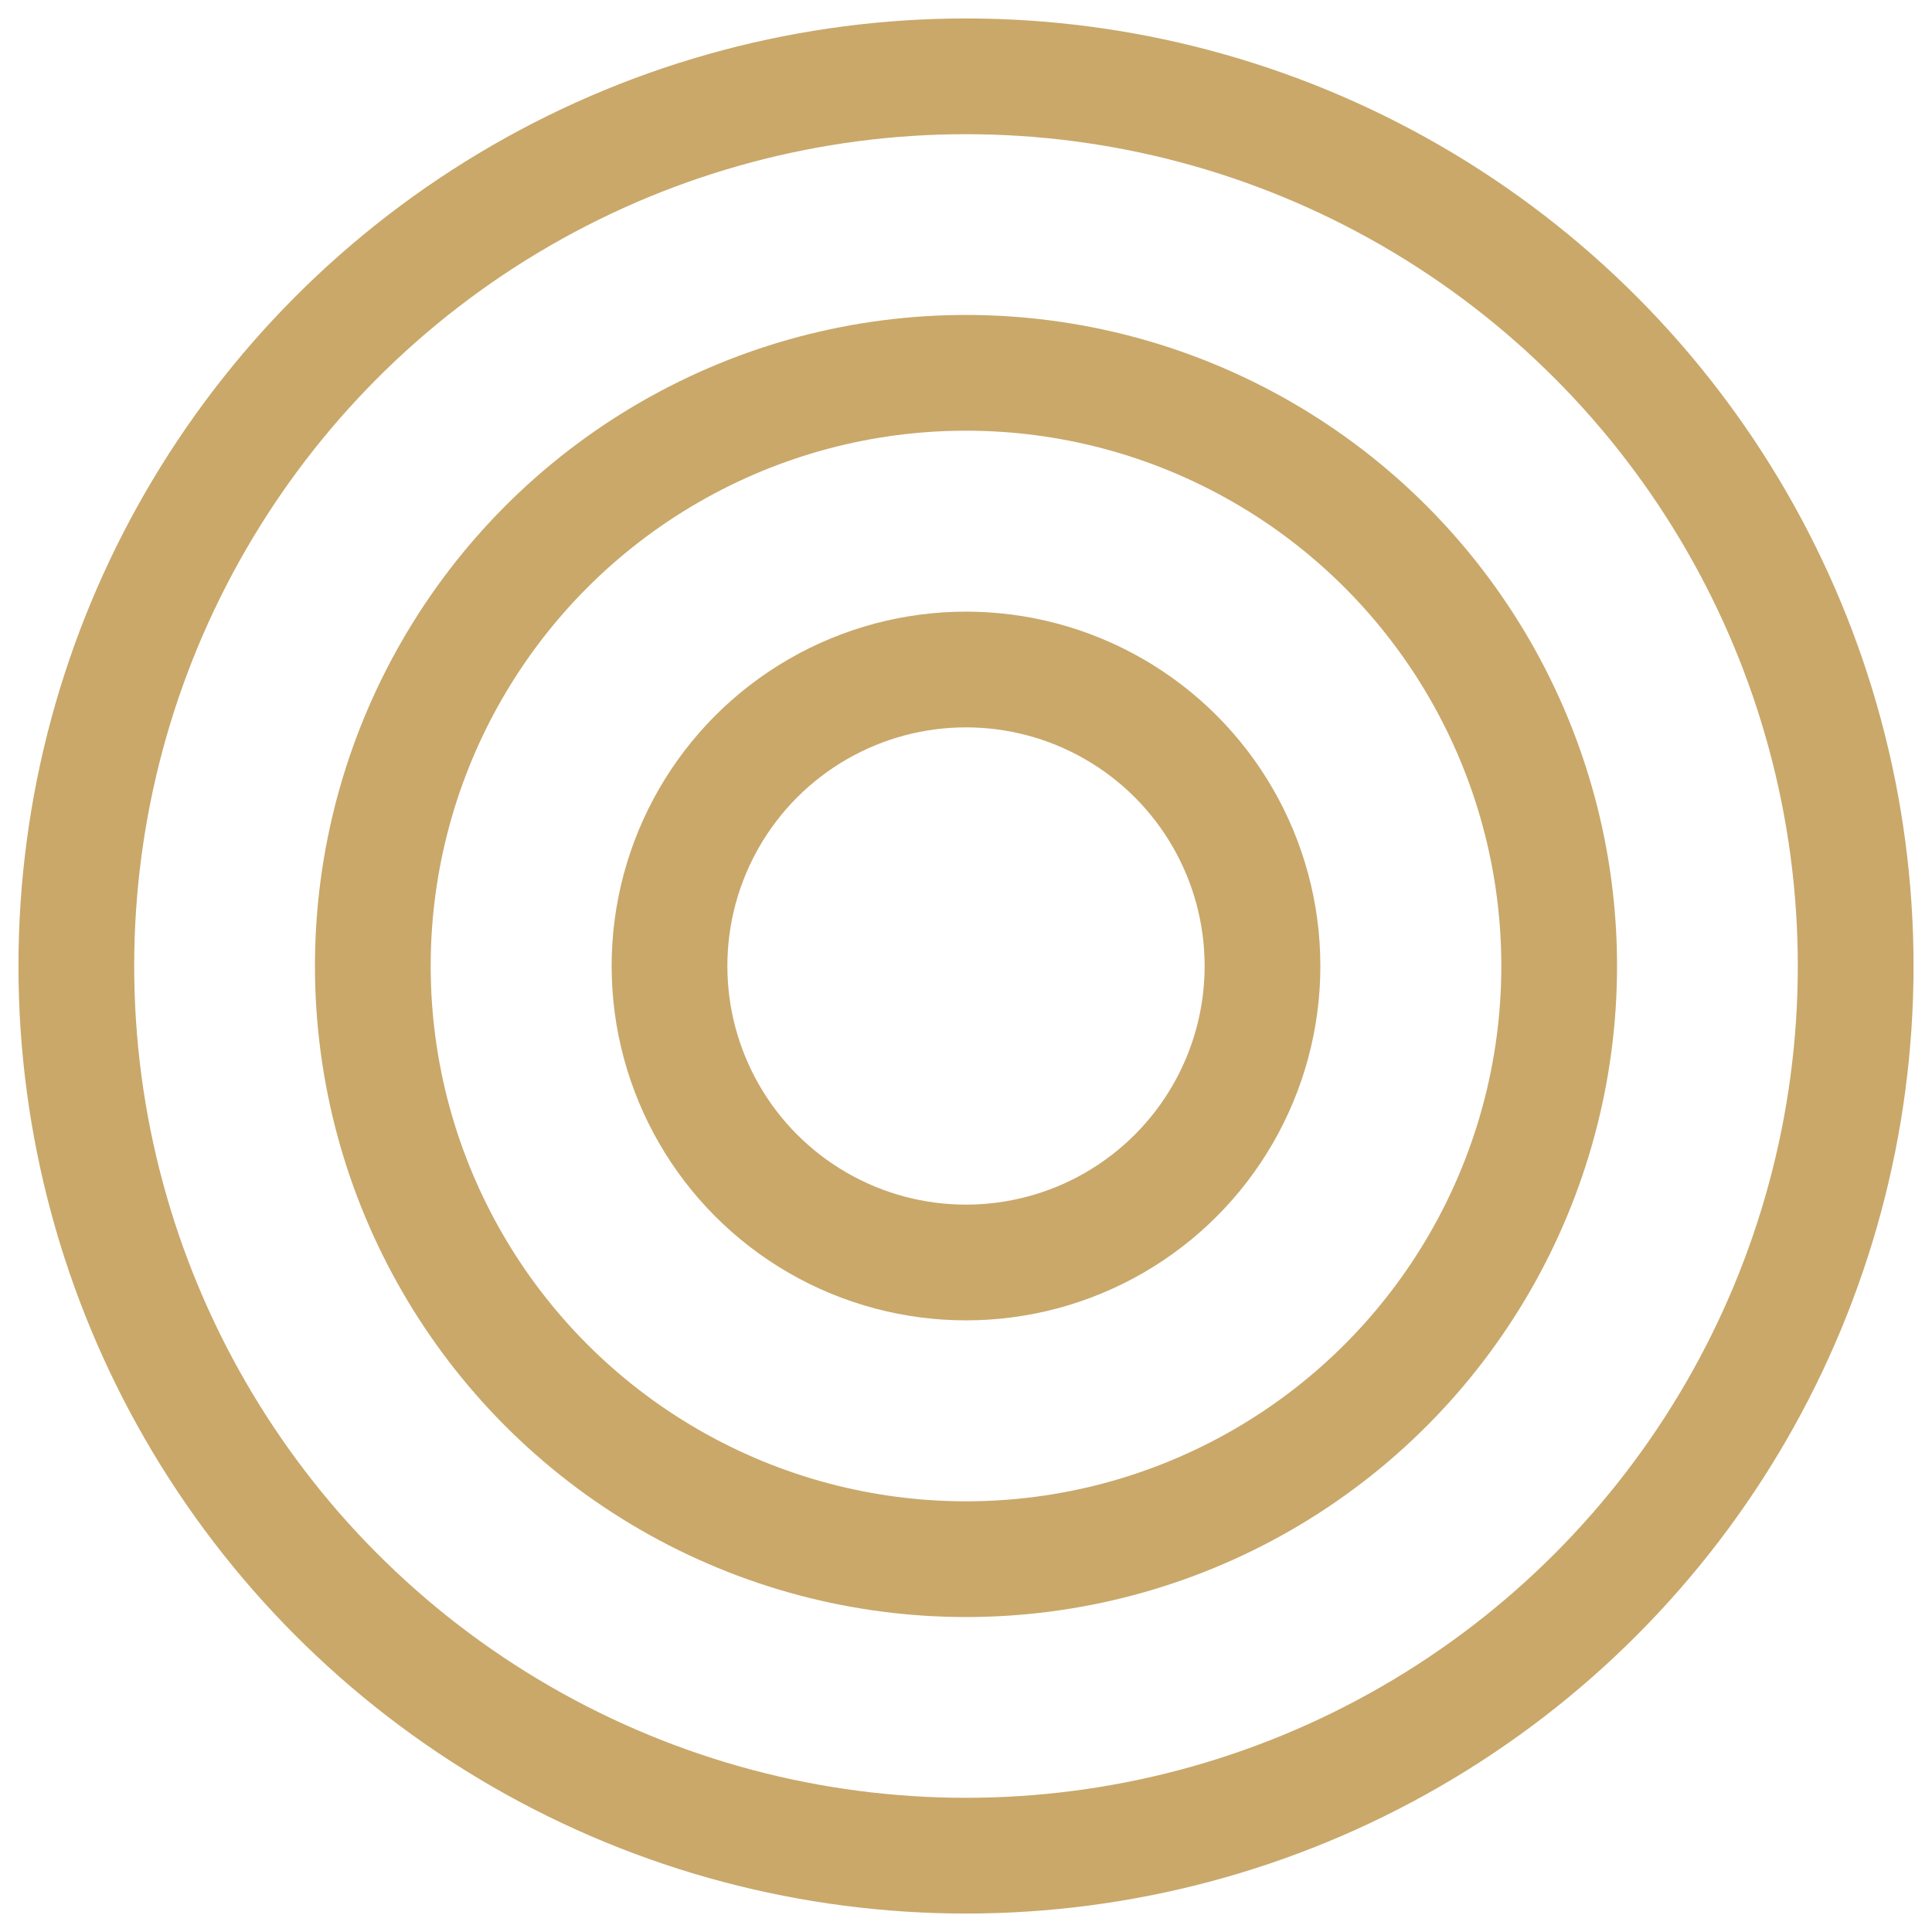
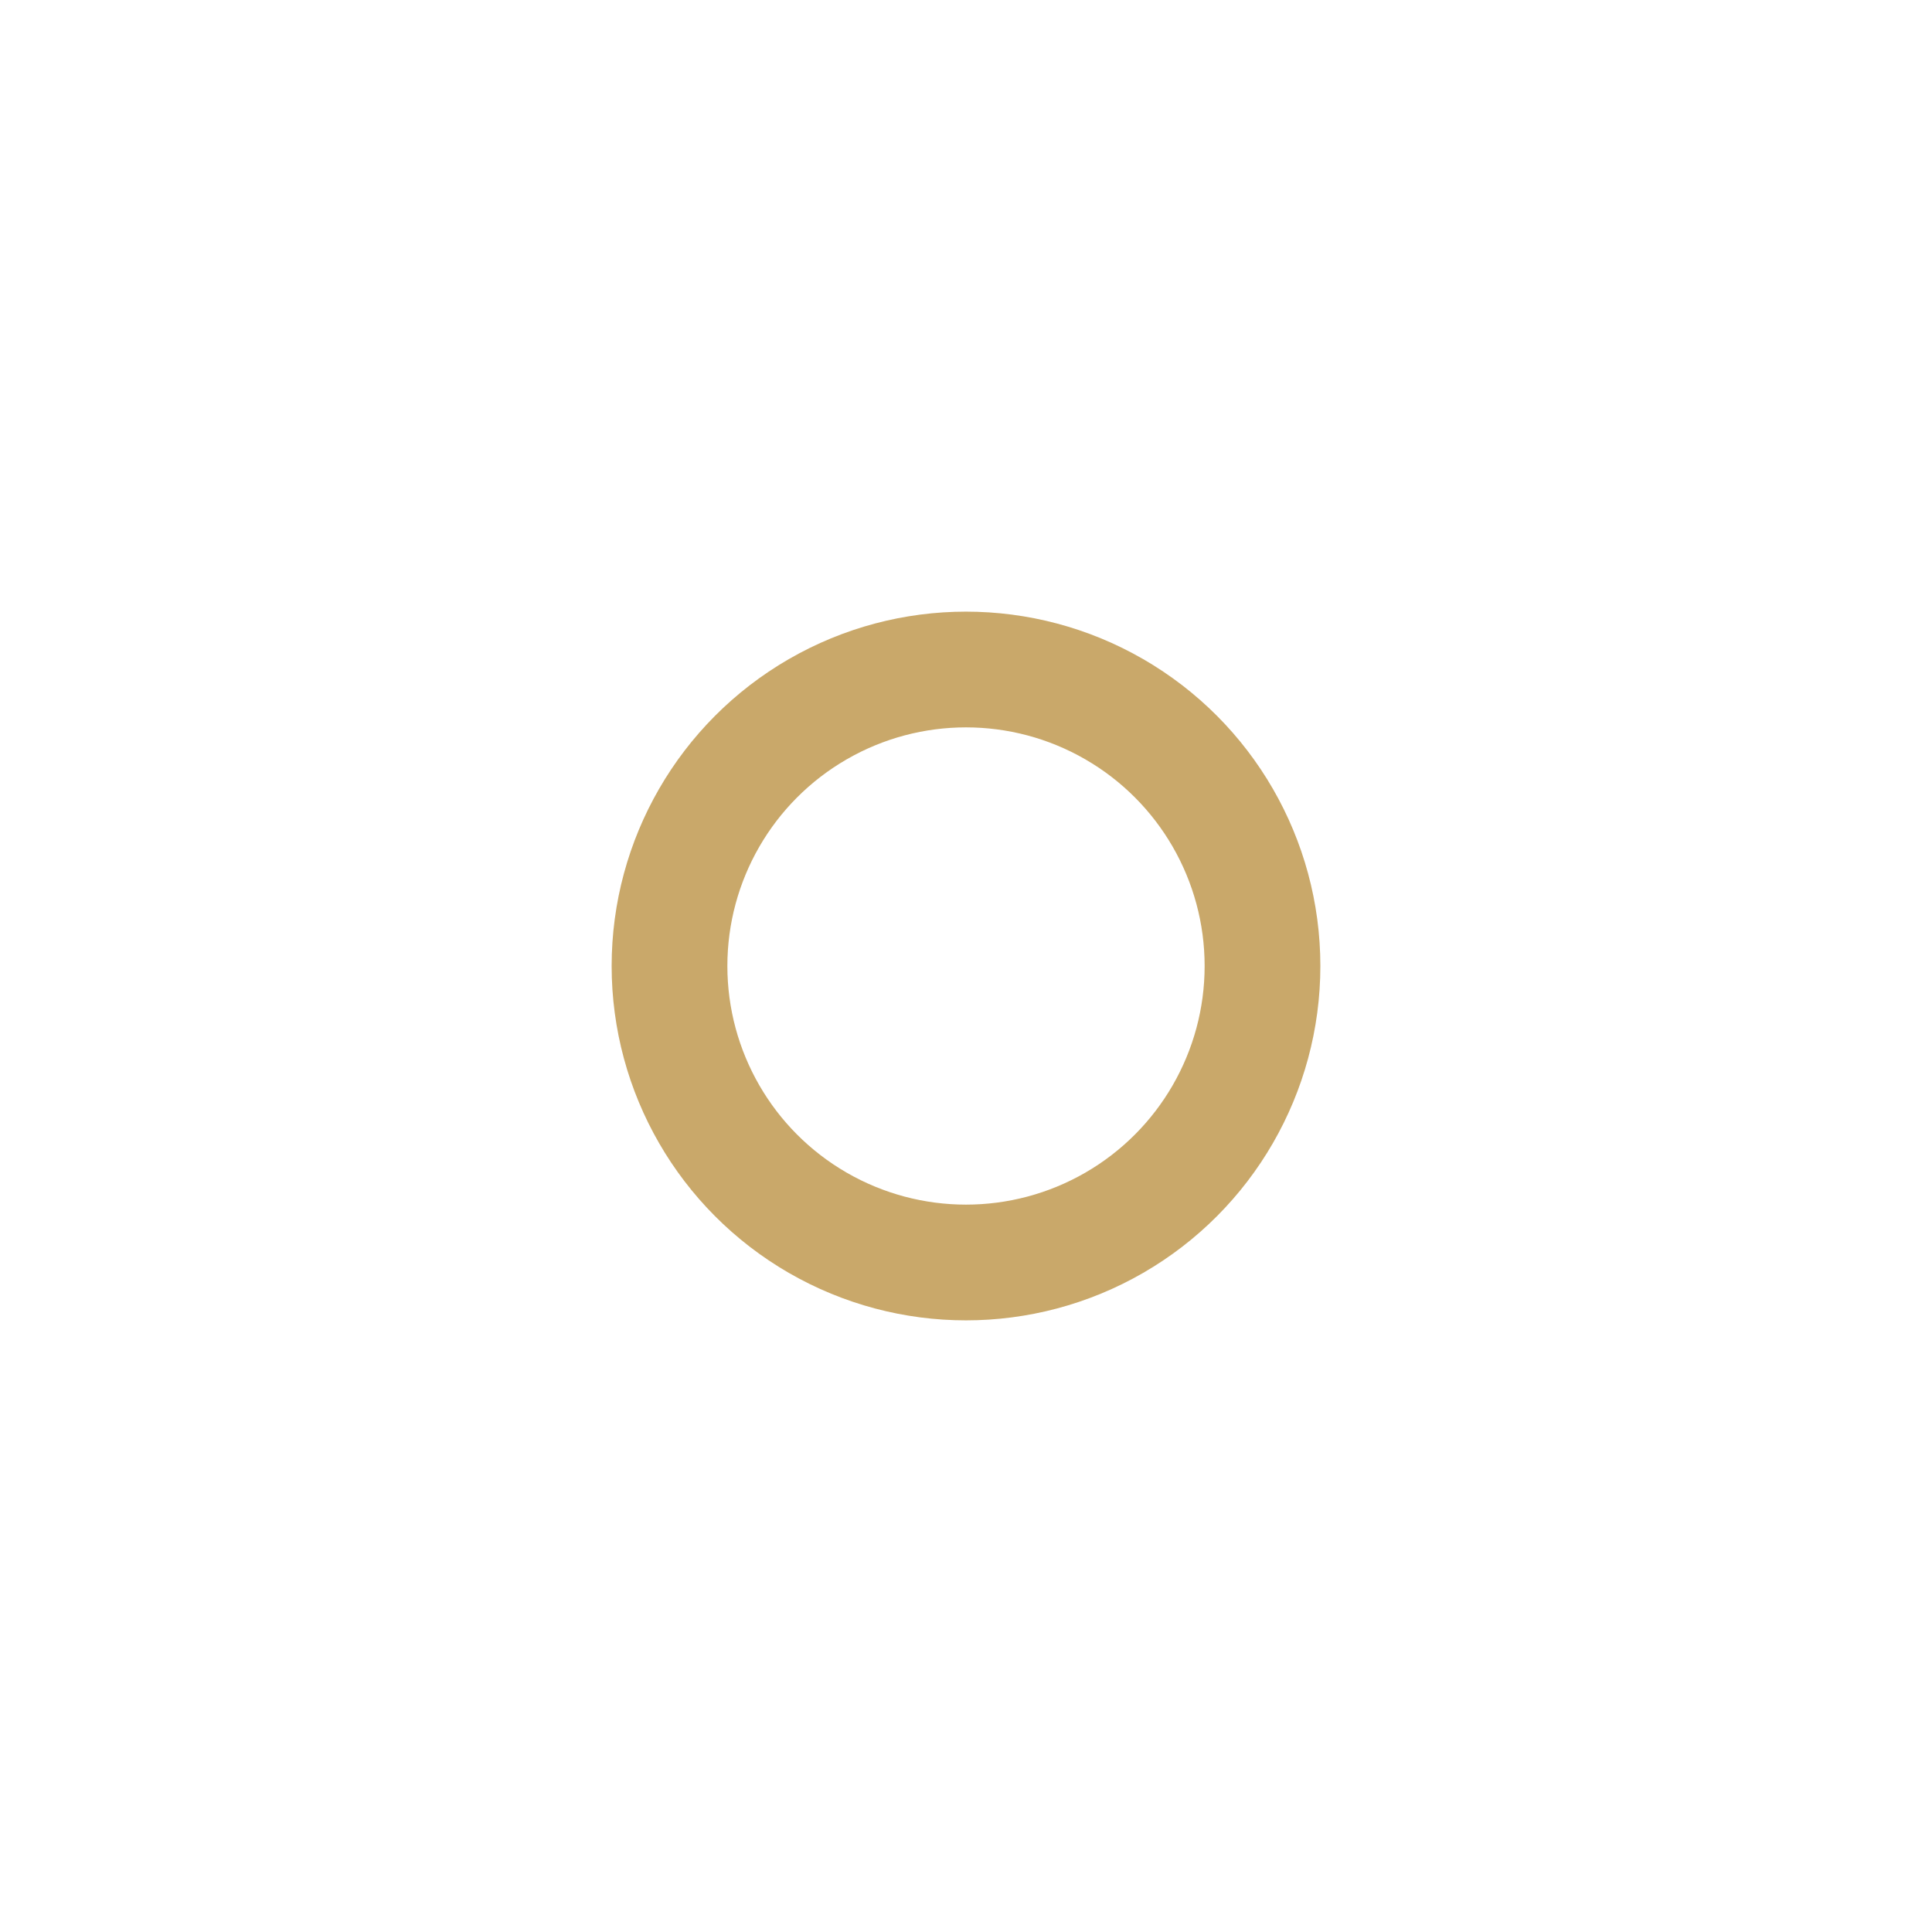
<svg xmlns="http://www.w3.org/2000/svg" id="Layer_2" version="1.1" viewBox="0 0 1010 1010">
  <defs>
    <style>
      .st0 {
        fill: none;
        stroke: #c9a86a;
        stroke-width: 60.5px;
      }
    </style>
  </defs>
  <g id="Layer_1-2">
    <circle class="st0" cx="505" cy="505" r="155" />
-     <circle class="st0" cx="505" cy="505" r="310.1" />
-     <circle class="st0" cx="505" cy="505" r="465.1" />
  </g>
</svg>